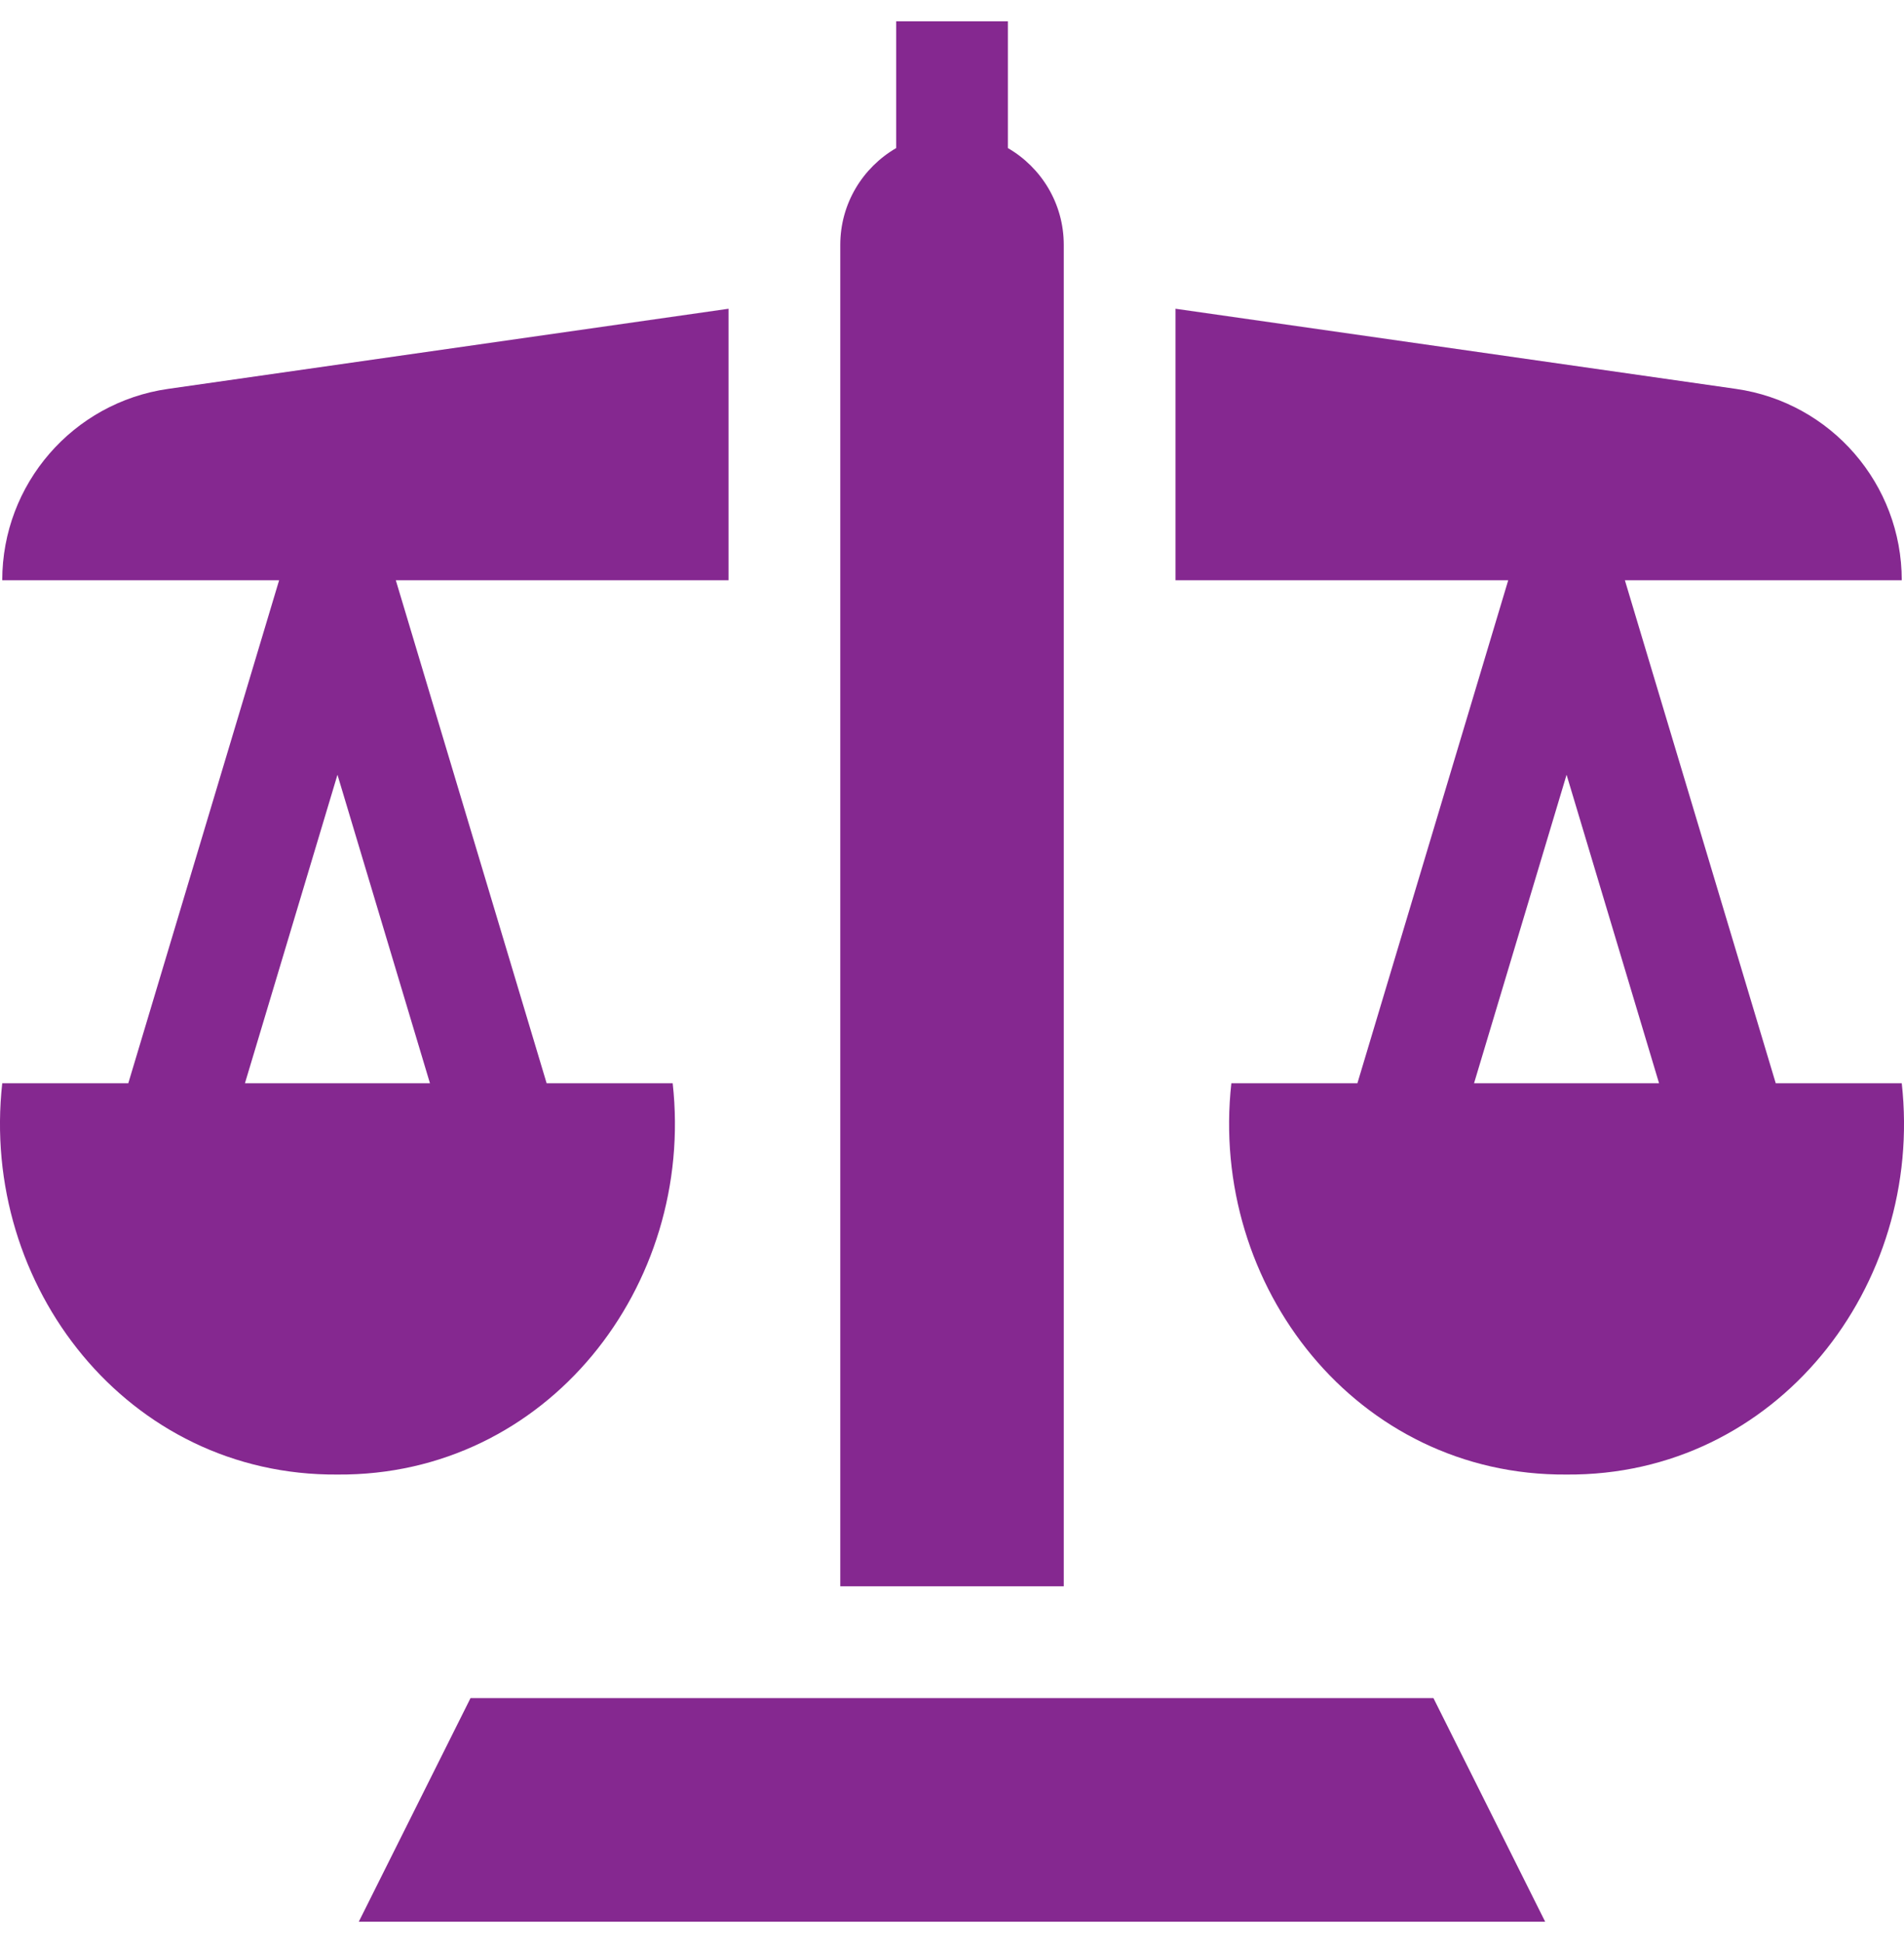
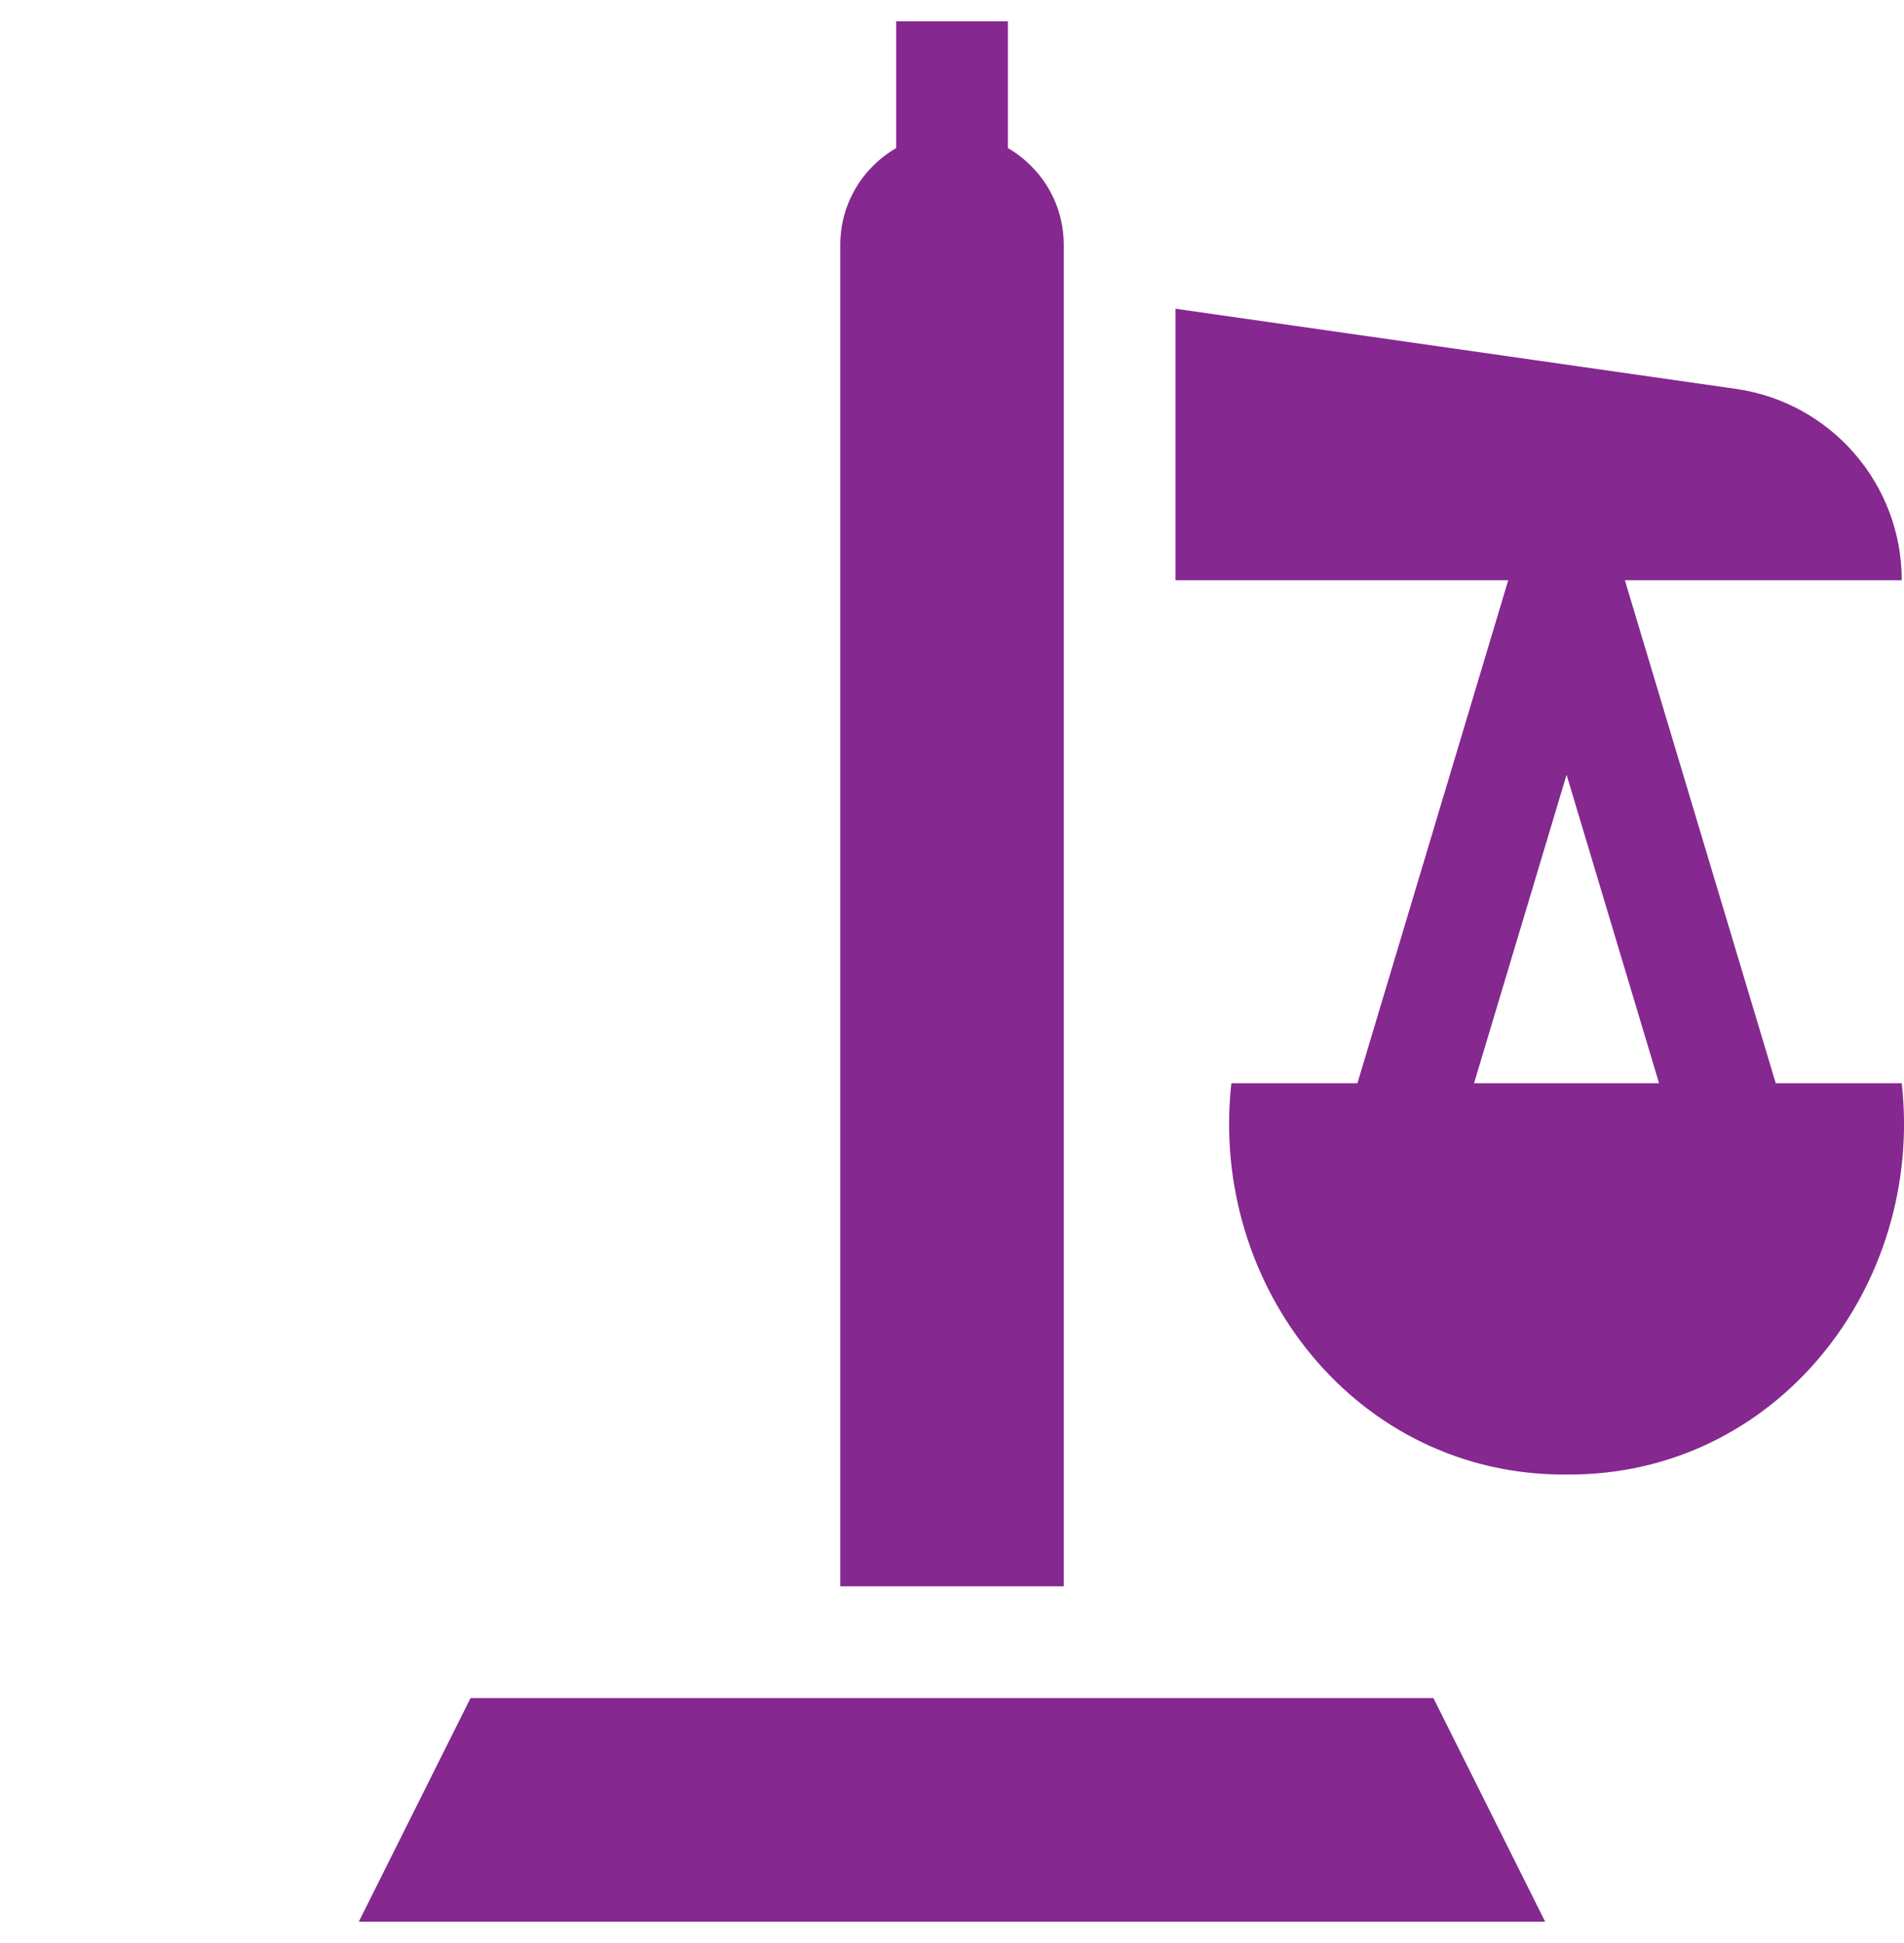
<svg xmlns="http://www.w3.org/2000/svg" width="50" height="51" viewBox="0 0 50 51" fill="none">
  <g clip-path="url(#clip0_3238_6133)">
    <path d="M49.941 28.434C49.683 28.434 48.398 28.434 46.632 28.434C46.153 26.838 43.152 16.837 42.67 15.23H49.941C49.941 12.705 48.084 10.564 45.584 10.207C42.683 9.792 35.404 8.752 30.869 8.104V15.23H39.607C39.128 16.826 36.128 26.828 35.646 28.434C33.879 28.434 32.595 28.434 32.336 28.434C31.745 33.758 35.632 38.744 41.139 38.704C46.646 38.744 50.533 33.756 49.941 28.434ZM38.709 28.434C39.003 27.455 40.843 21.322 41.139 20.336C41.432 21.315 43.272 27.448 43.568 28.434C41.986 28.434 40.292 28.434 38.709 28.434Z" fill="#852890" />
-     <path d="M17.665 28.434C17.406 28.434 16.122 28.434 14.355 28.434C13.876 26.838 10.876 16.837 10.394 15.23H19.132V8.104C14.564 8.757 7.184 9.811 4.417 10.207C1.916 10.564 0.059 12.705 0.059 15.23H7.33C6.851 16.826 3.851 26.828 3.369 28.434C1.602 28.434 0.318 28.434 0.059 28.434C-0.532 33.757 3.355 38.744 8.862 38.704C14.368 38.744 18.256 33.758 17.665 28.434ZM6.432 28.434C6.726 27.455 8.566 21.322 8.862 20.336C9.156 21.315 10.996 27.448 11.291 28.434C9.709 28.434 8.015 28.434 6.432 28.434Z" fill="#852890" />
    <path d="M24.929 41.638C24.959 41.638 25.087 41.638 25.082 41.638H27.935C27.935 40.562 27.935 7.503 27.935 6.428C27.935 5.342 27.345 4.395 26.468 3.887C26.468 2.723 26.468 1.723 26.468 0.56C25.478 0.56 24.523 0.56 23.534 0.56V3.887C22.657 4.395 22.066 5.342 22.066 6.428V41.638C22.128 41.638 22.149 41.638 22.148 41.638H24.929Z" fill="#852890" />
    <path d="M12.356 44.572L9.422 50.441H24.999H40.577L37.643 44.572H12.356Z" fill="#852890" />
  </g>
  <defs>
    <clipPath id="clip0_3238_6133">
      <rect width="50" height="50" fill="white" transform="translate(0 0.5)" />
    </clipPath>
  </defs>
</svg>